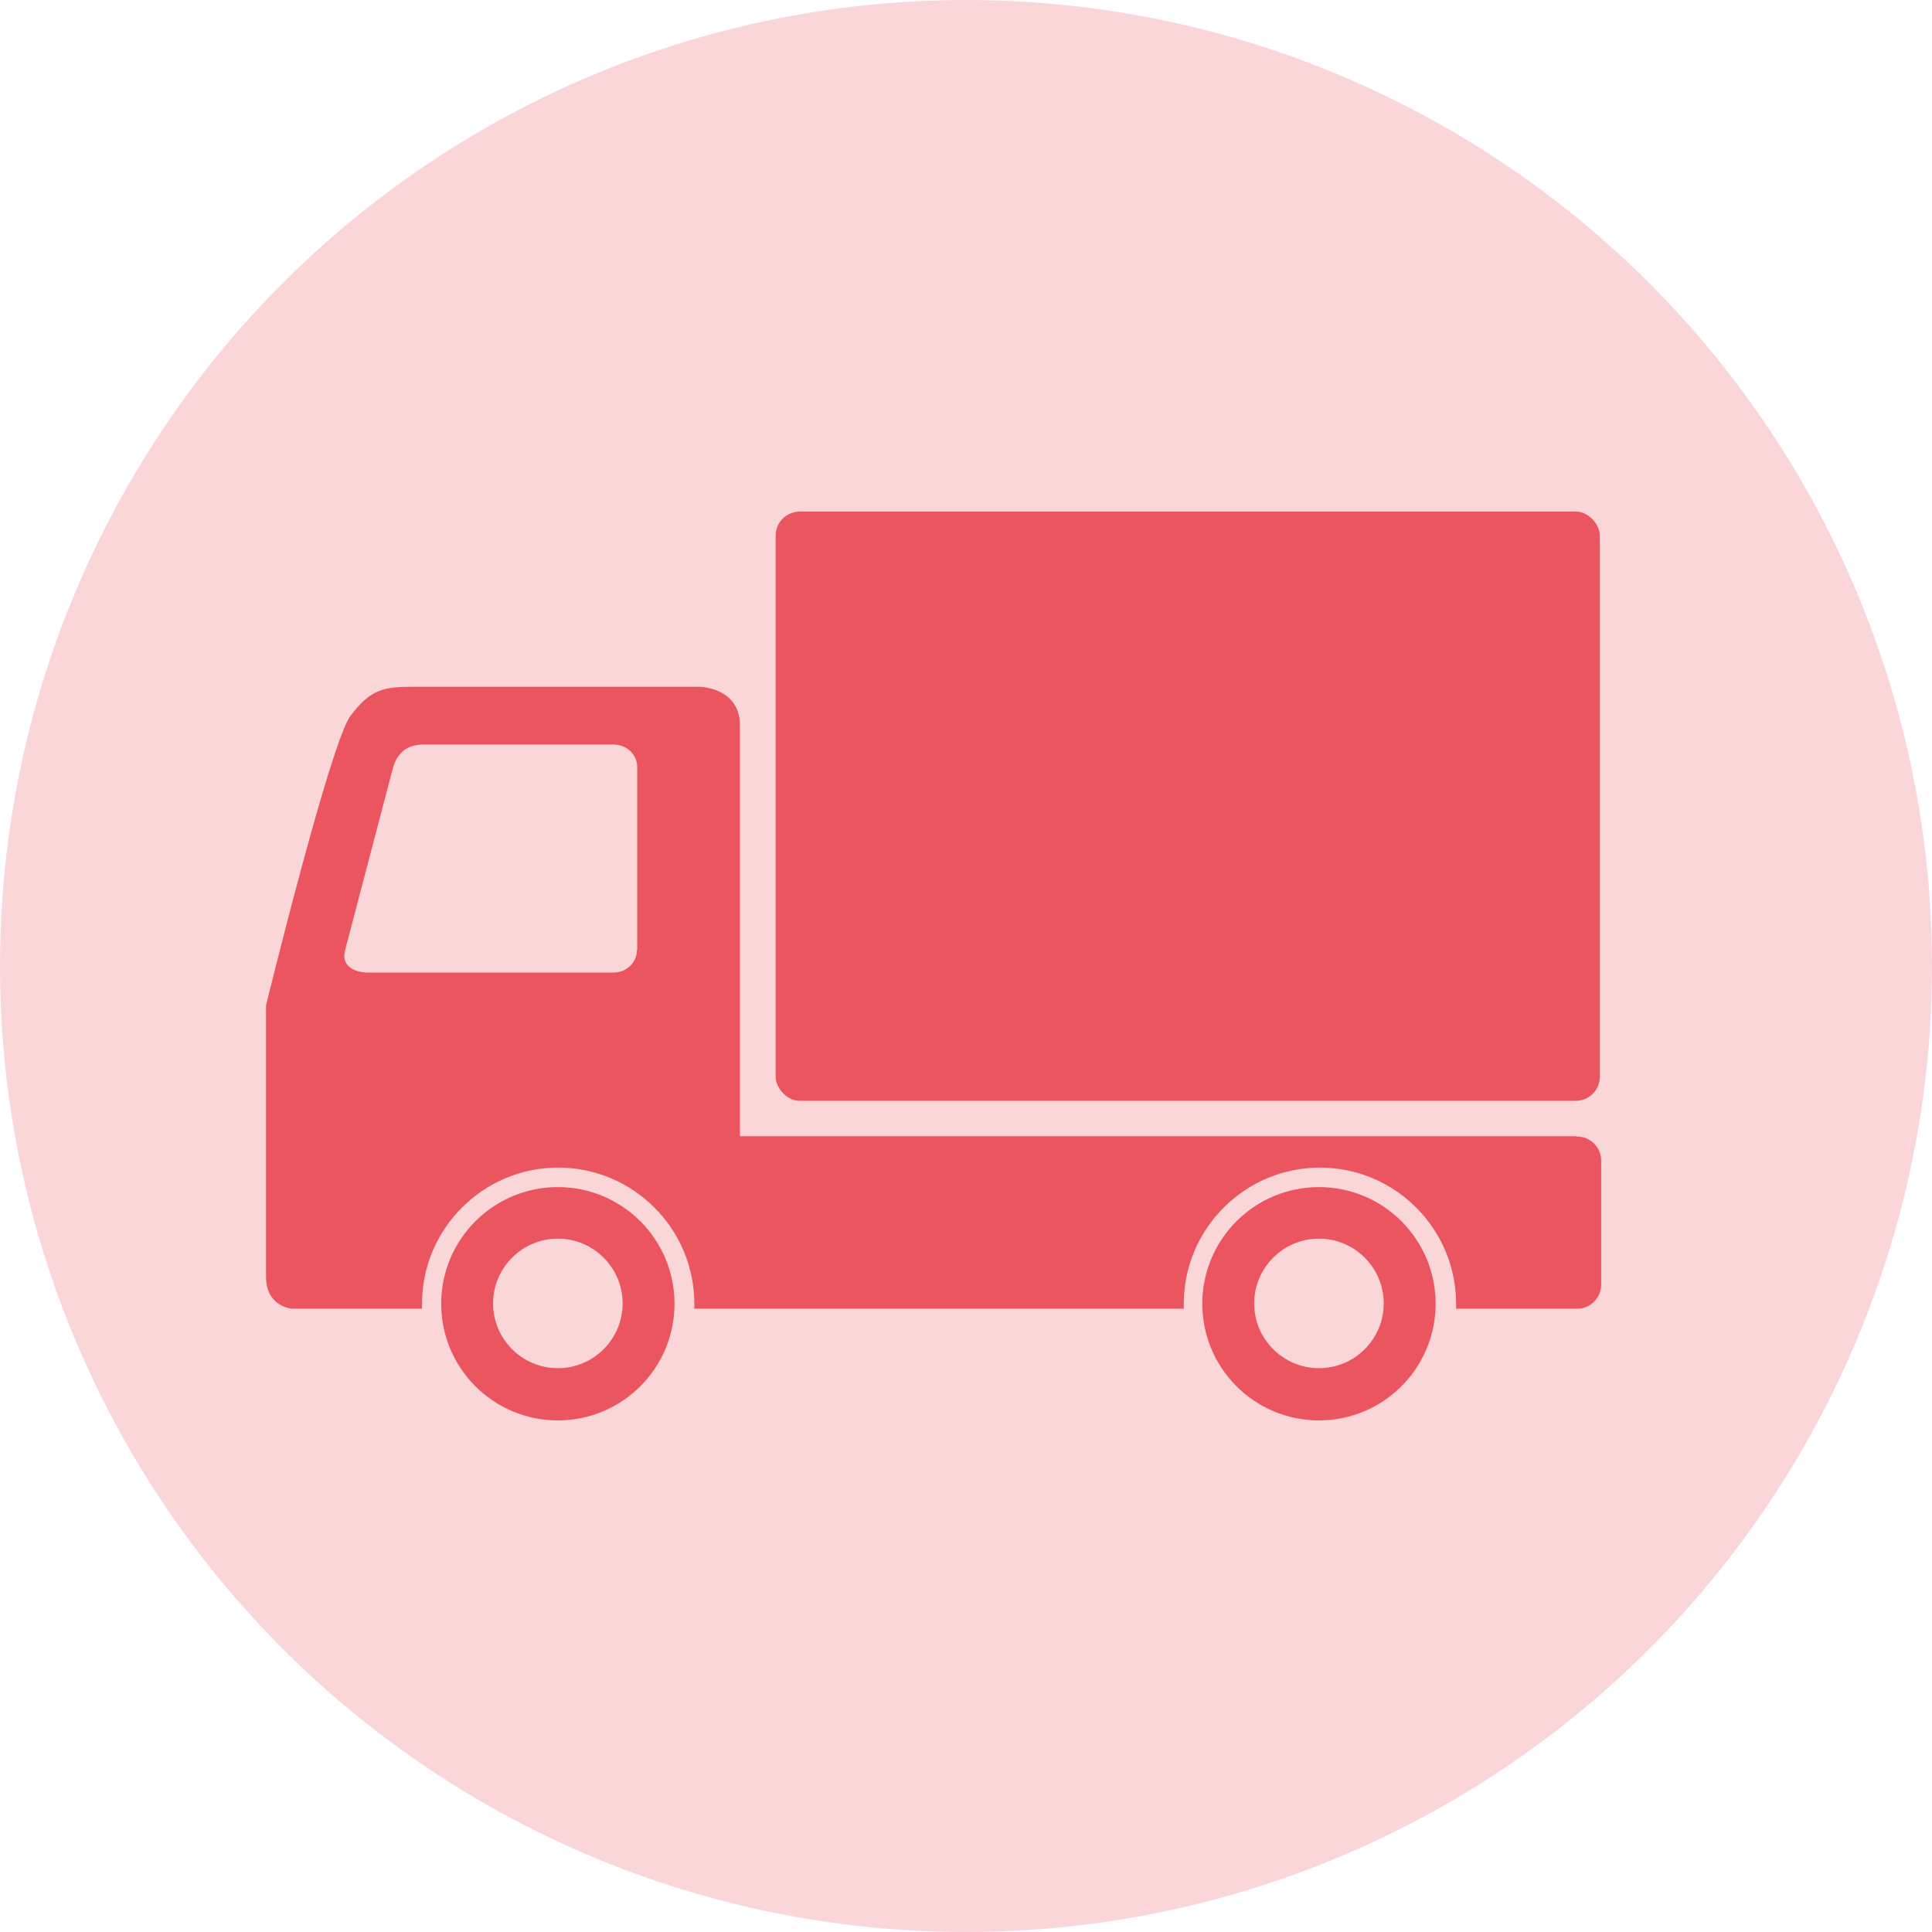
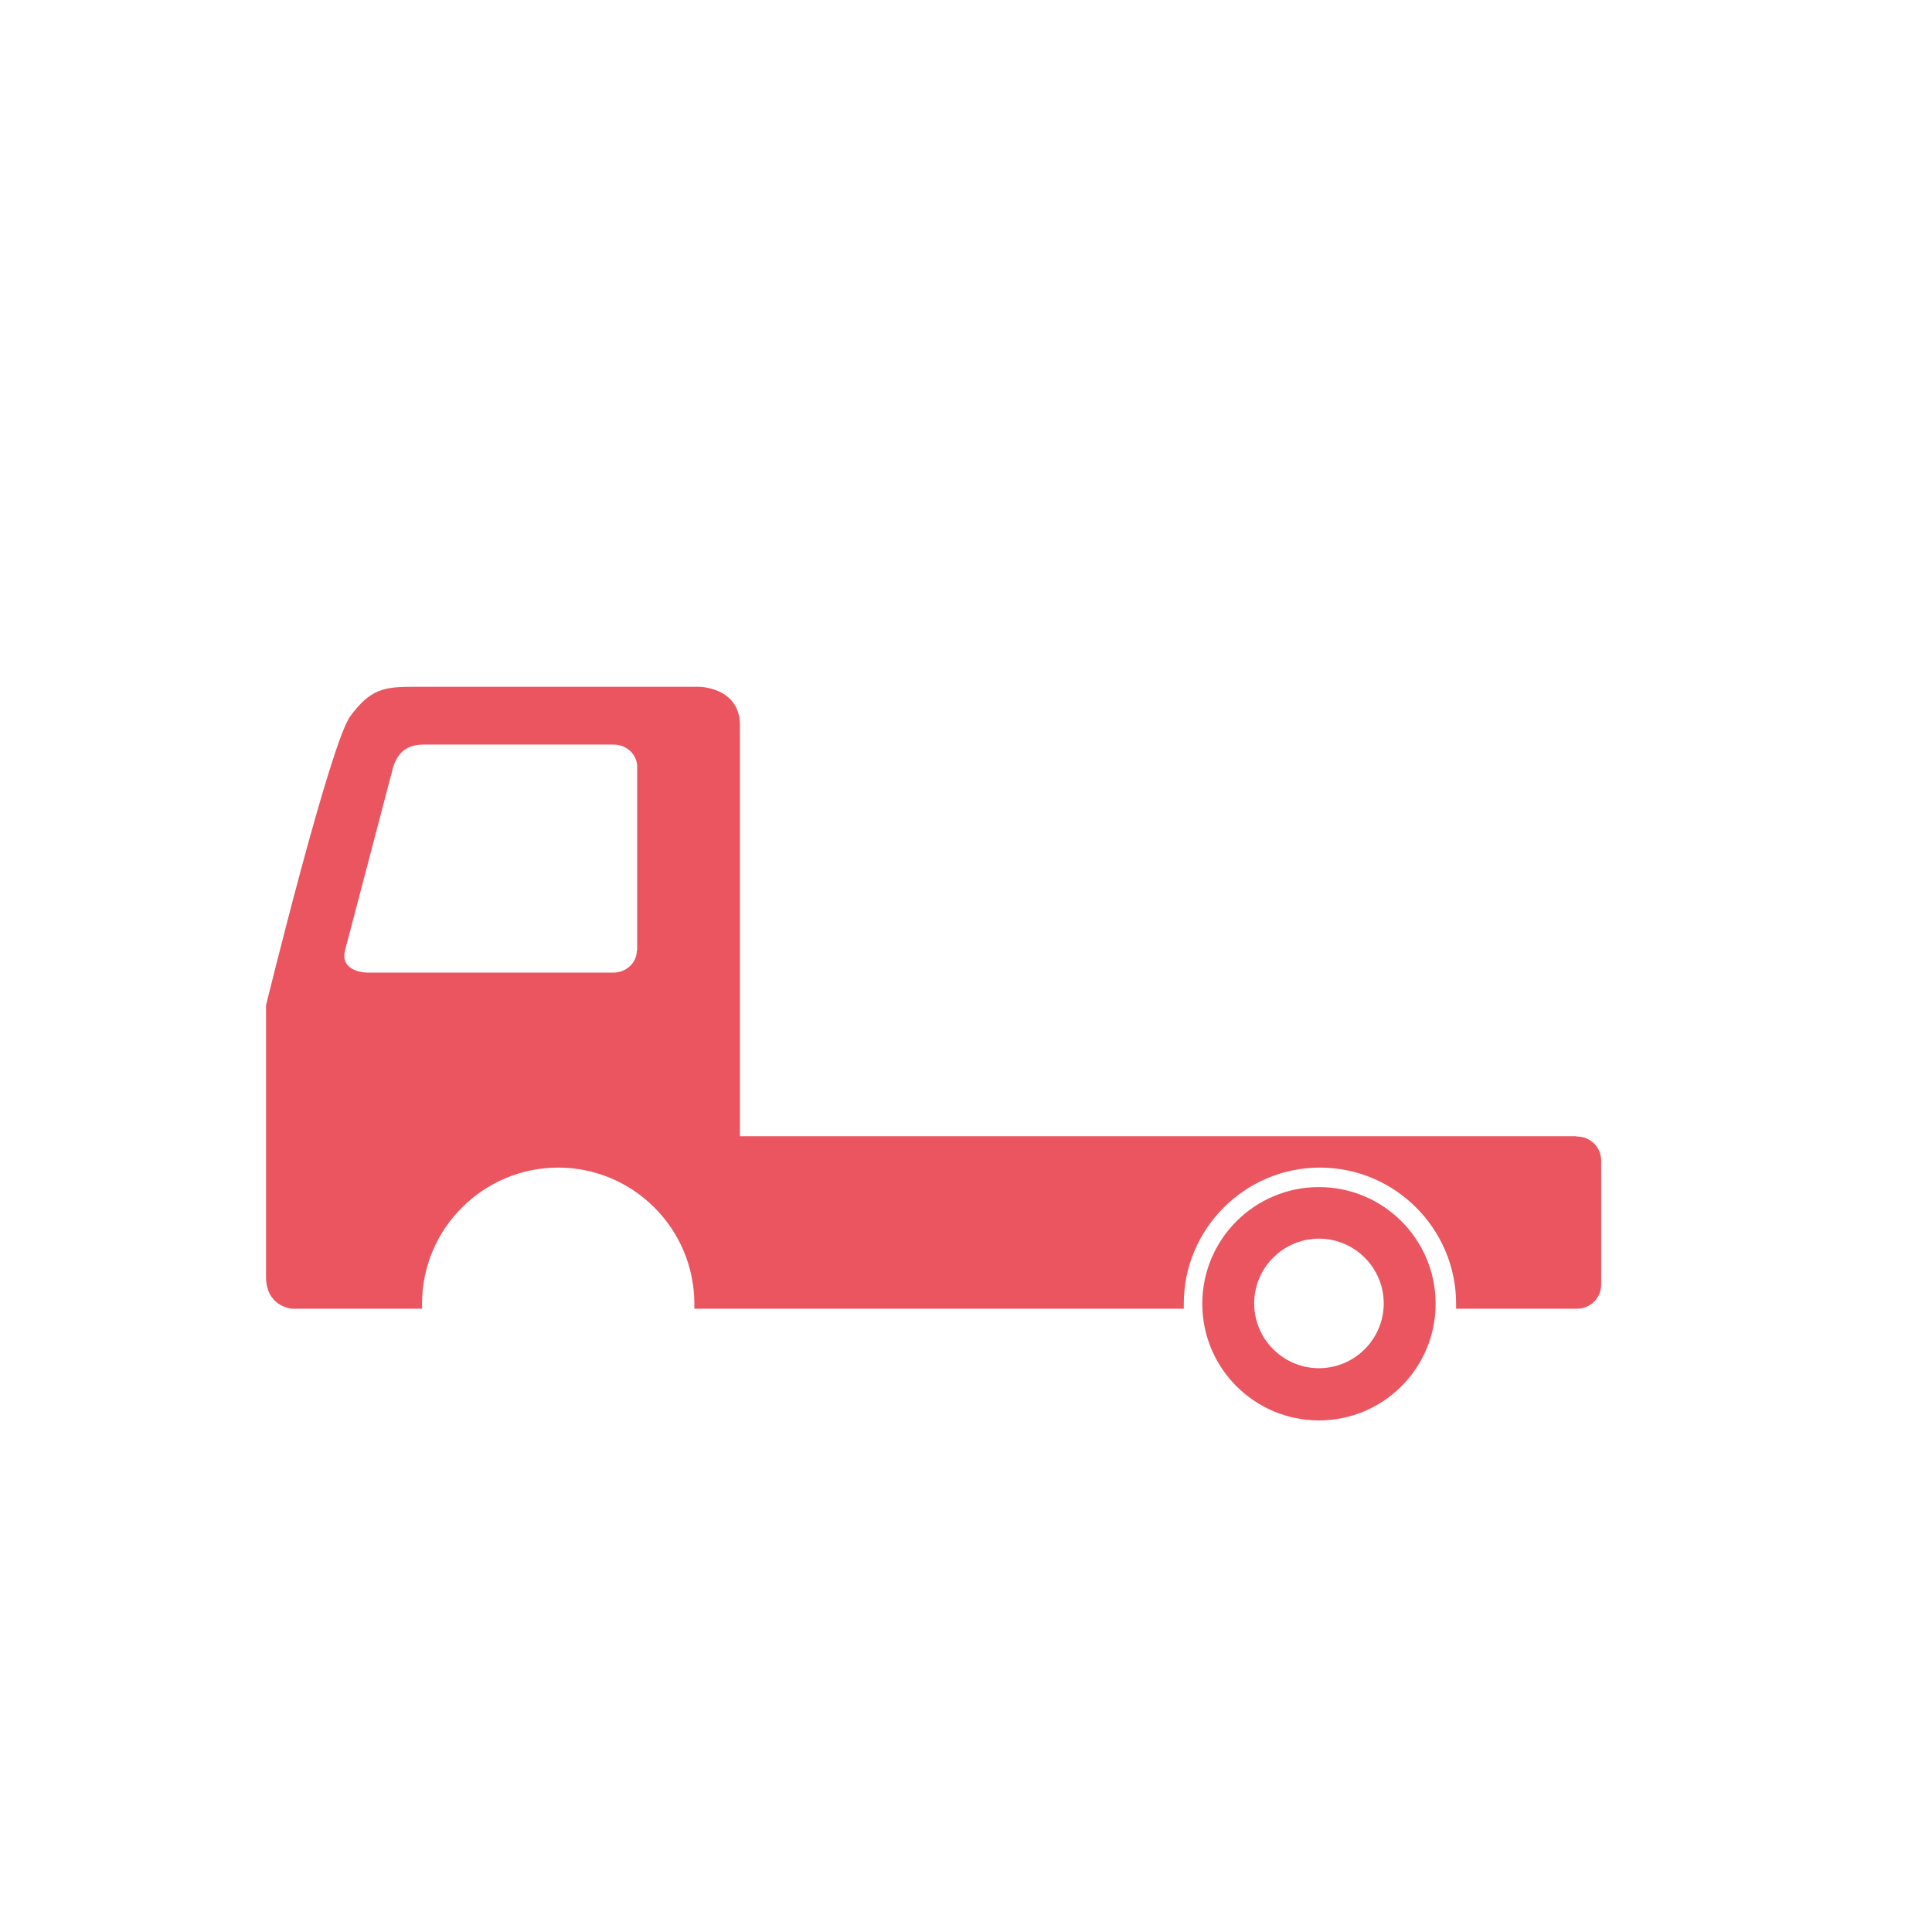
<svg xmlns="http://www.w3.org/2000/svg" id="_レイヤー_2" width="58.46" height="58.46" viewBox="0 0 58.46 58.46">
  <defs>
    <style>.cls-1{fill:#eb5560;}.cls-2{fill:#fad6d9;}</style>
  </defs>
  <g id="_レイヤー_2-2">
    <g>
-       <circle class="cls-2" cx="29.23" cy="29.23" r="29.23" />
      <g>
-         <rect class="cls-1" x="23.47" y="15.48" width="24.94" height="17.83" rx=".73" ry=".73" />
        <path class="cls-1" d="M39.91,35.92c-1.95,0-3.53,1.58-3.53,3.53s1.58,3.53,3.53,3.53,3.53-1.58,3.53-3.53-1.58-3.53-3.53-3.53Zm0,5.48c-1.08,0-1.96-.88-1.96-1.96s.88-1.96,1.96-1.96,1.96,.88,1.96,1.96-.88,1.96-1.96,1.96Z" />
        <path class="cls-1" d="M47.68,34.38H22.39v-12.43c0-1.17-1.25-1.17-1.25-1.17H12.53c-.92,0-1.32,.07-1.93,.89-.61,.83-2.55,8.75-2.55,8.75v8.22c0,.9,.78,.96,.78,.96h3.94c0-.05,0-.1,0-.15,0-2.27,1.85-4.12,4.12-4.12s4.12,1.85,4.12,4.12c0,.05,0,.1,0,.15h14.81c0-.05,0-.1,0-.15,0-2.27,1.85-4.12,4.12-4.12s4.12,1.85,4.12,4.12c0,.05,0,.1,0,.15h3.66c.41,0,.73-.33,.73-.73v-3.75c0-.41-.33-.73-.73-.73Zm-28.41-5.62c0,.37-.32,.67-.71,.67h-7.41c-.39,0-.84-.18-.71-.67l1.46-5.56c.18-.54,.53-.67,.93-.67h5.74c.39,0,.71,.3,.71,.67v5.56Z" />
-         <path class="cls-1" d="M16.88,35.92c-1.95,0-3.53,1.58-3.53,3.53s1.58,3.53,3.53,3.53,3.53-1.58,3.53-3.53-1.58-3.53-3.53-3.53Zm0,5.48c-1.08,0-1.96-.88-1.96-1.96s.88-1.96,1.96-1.96,1.96,.88,1.96,1.96-.88,1.96-1.96,1.96Z" />
      </g>
    </g>
  </g>
</svg>